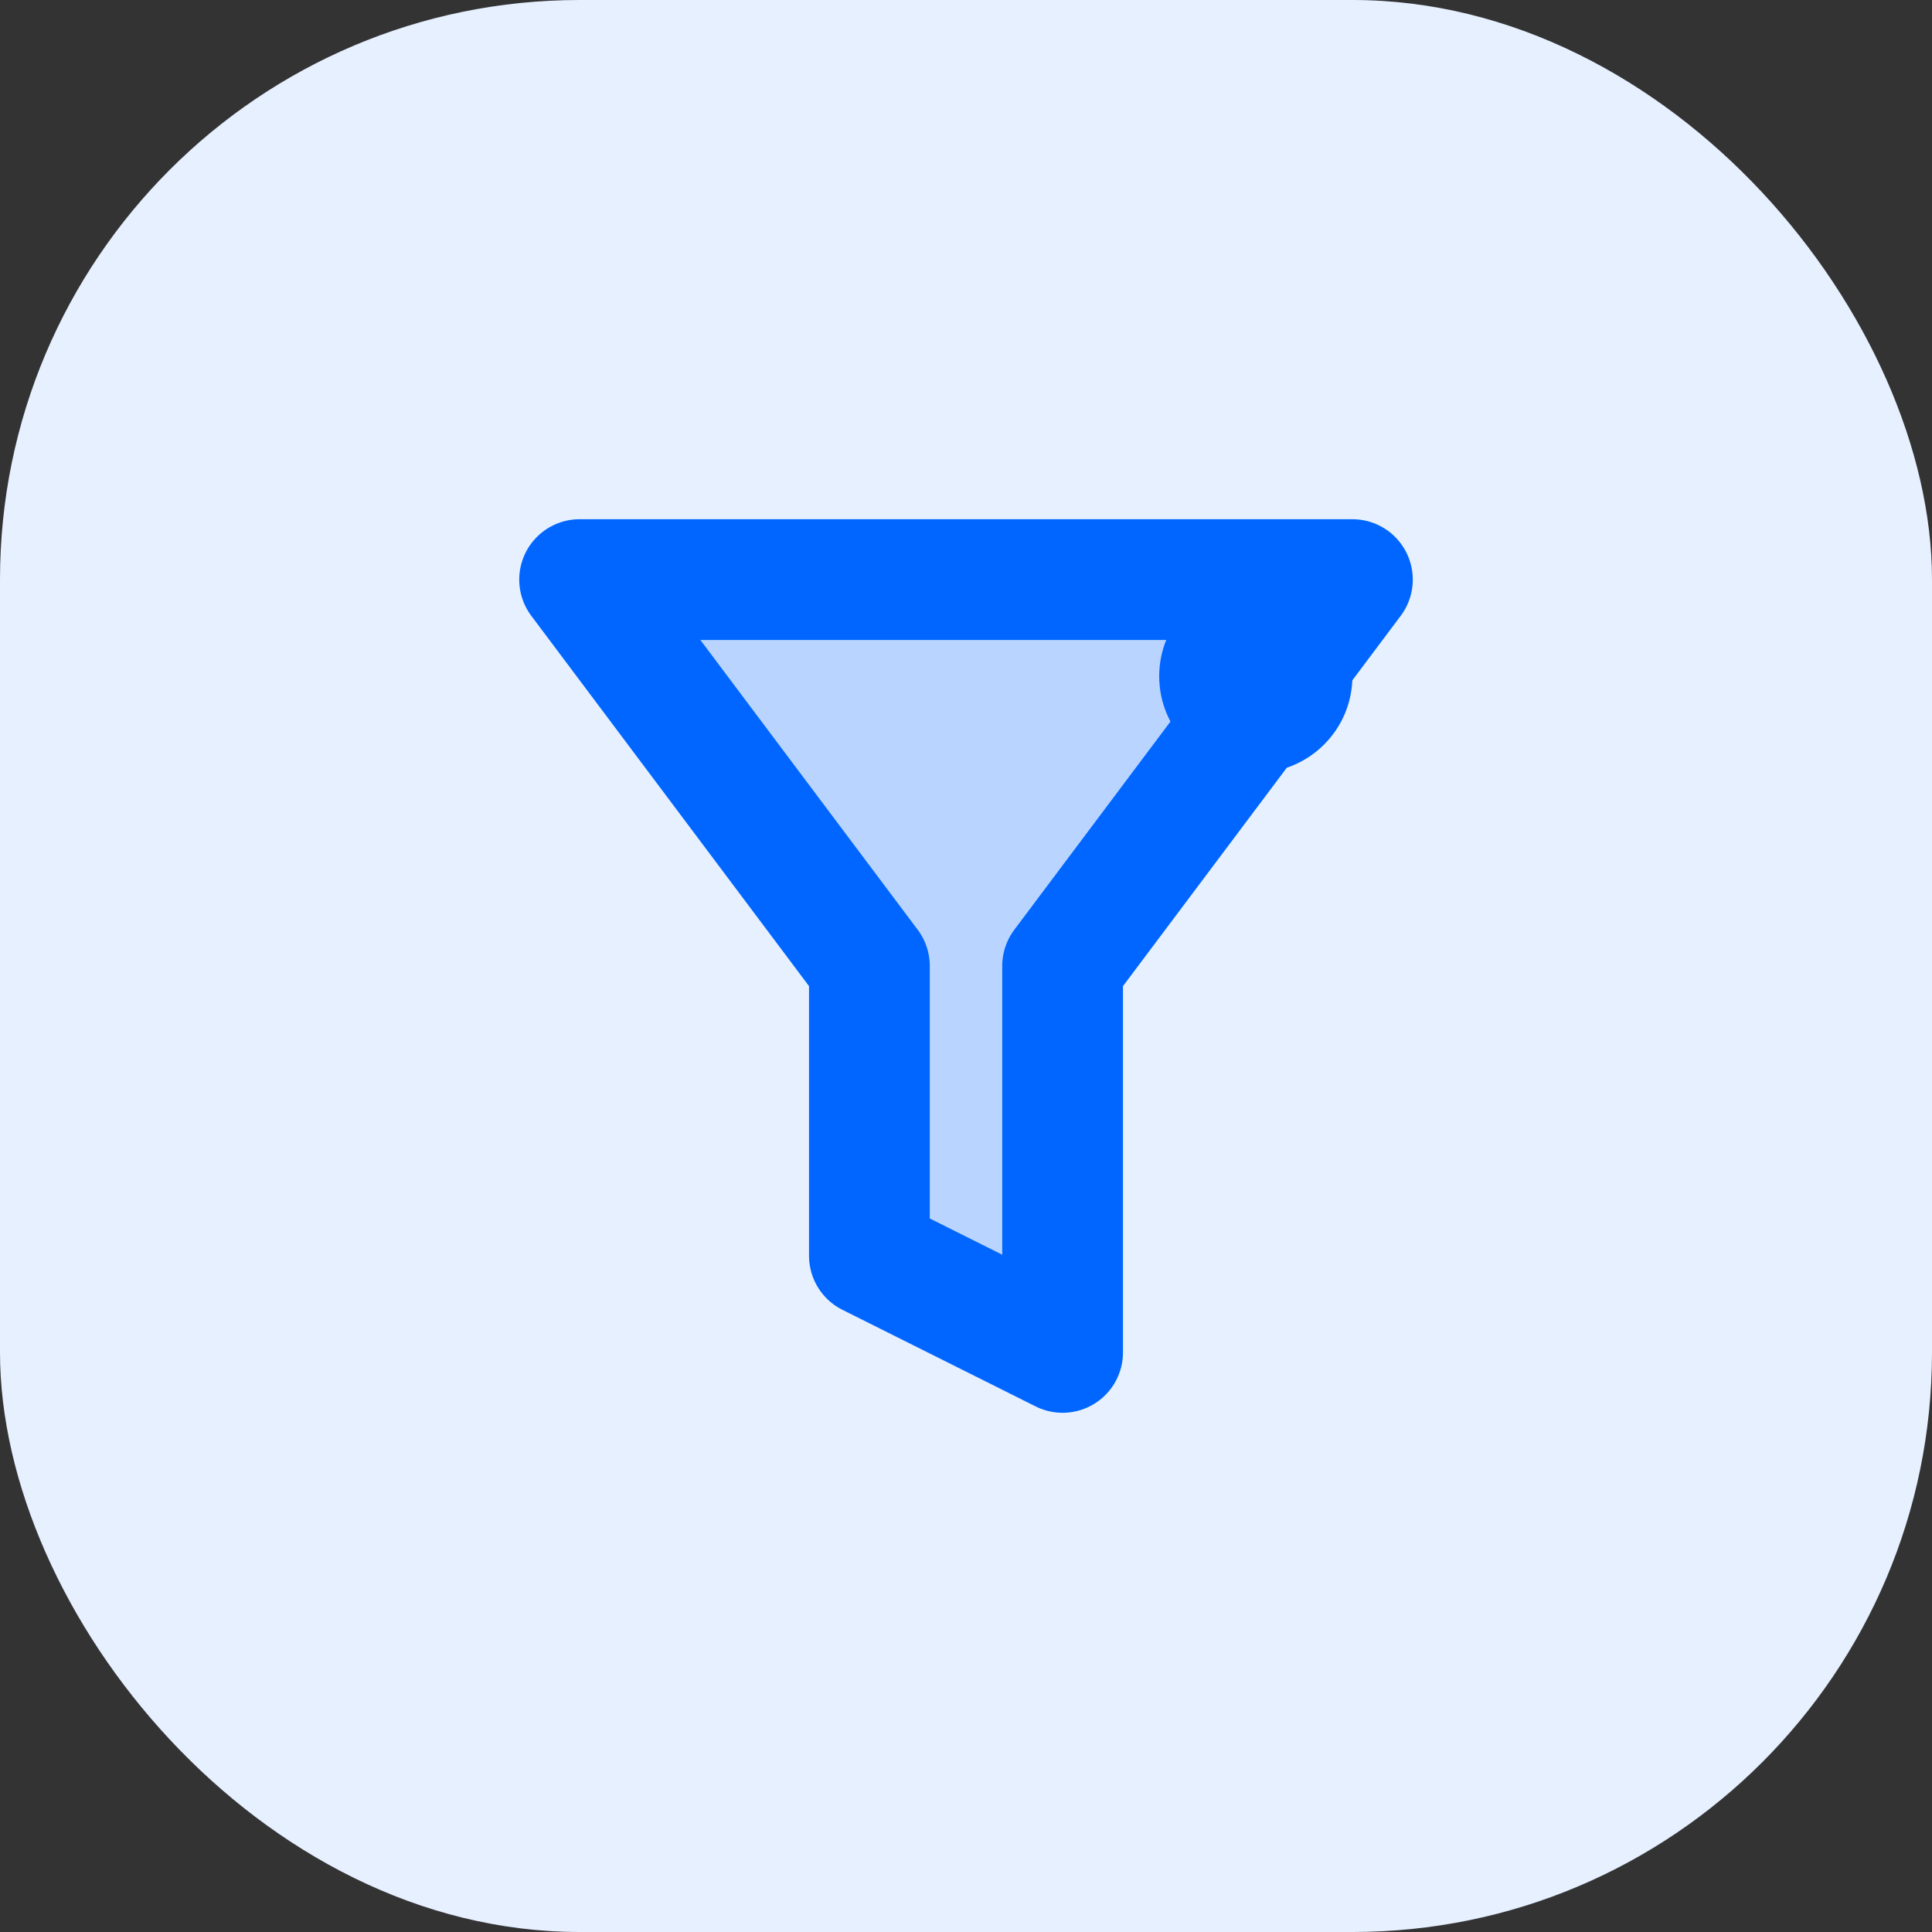
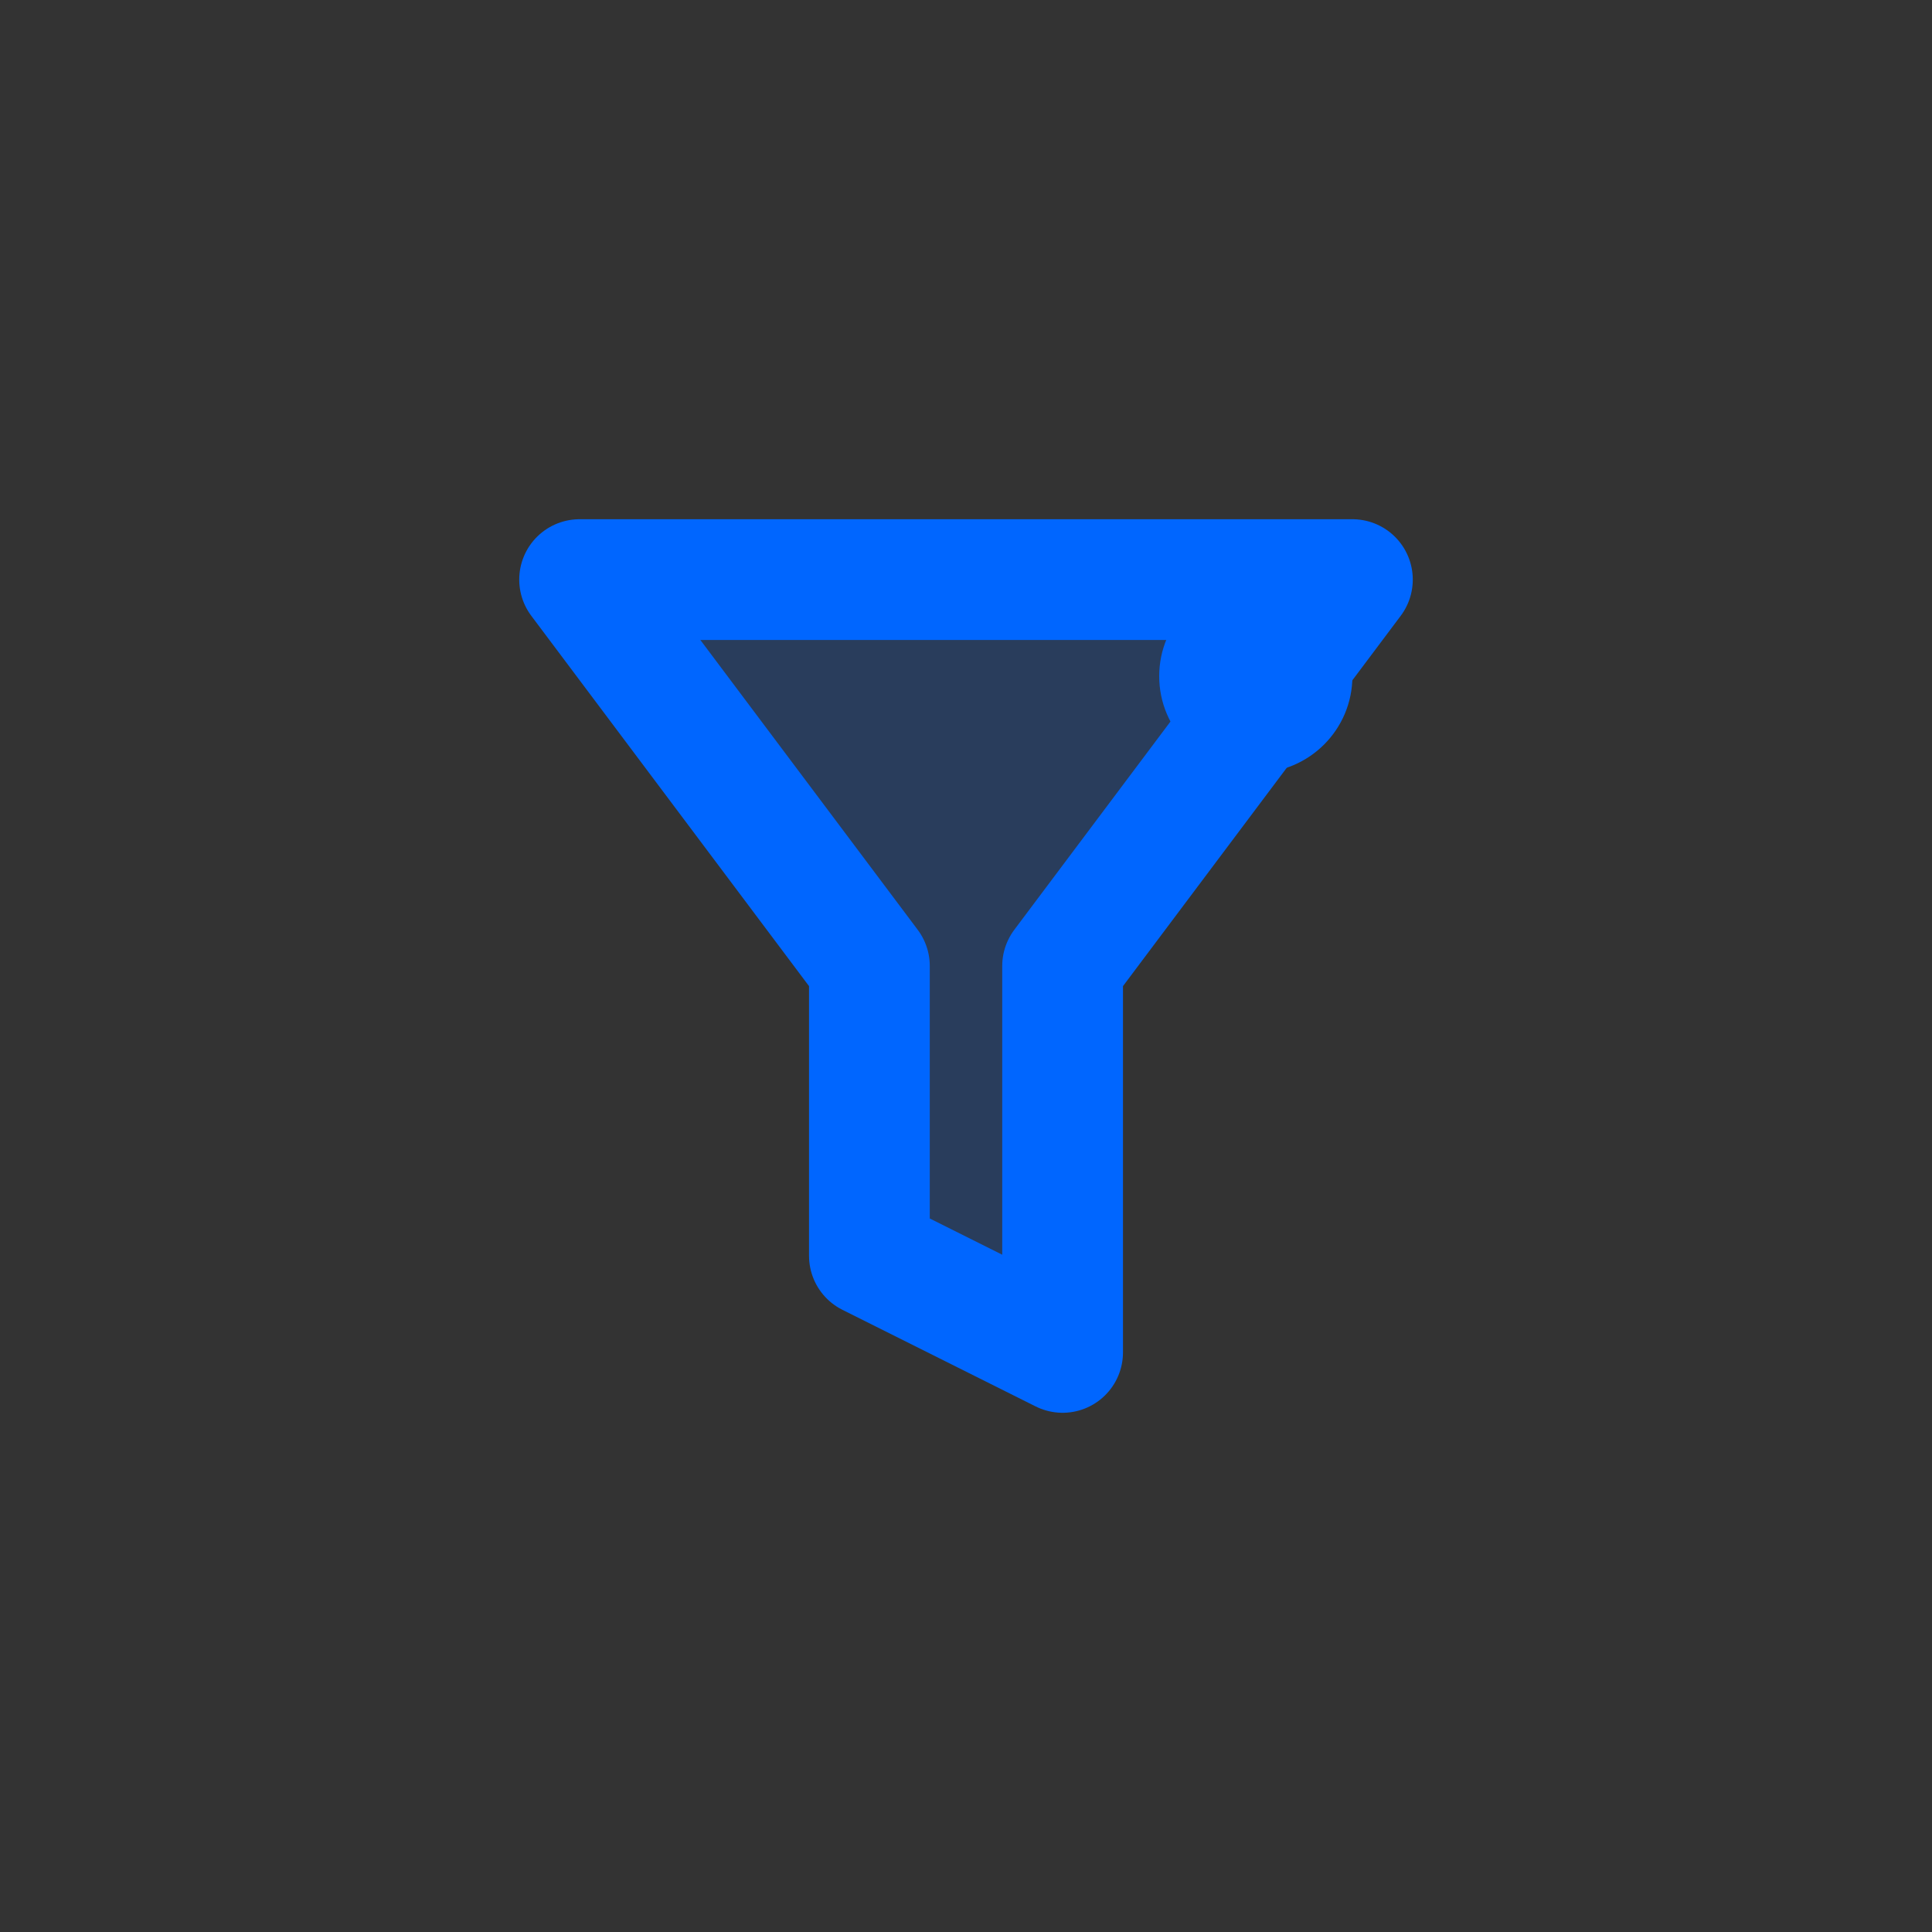
<svg xmlns="http://www.w3.org/2000/svg" width="40" height="40" viewBox="0 0 40 40" fill="none">
  <rect x="0" y="0" width="40" height="40" fill="#333333" stroke="none" />
-   <rect width="40" height="40" rx="12" fill="#E6F0FF" />
  <path d="M12 12H28L22 20V28L18 26V20L12 12Z" stroke="#0066FF" stroke-width="2.5" stroke-linecap="round" stroke-linejoin="round" fill="#0066FF" fill-opacity="0.2" />
  <circle cx="26" cy="14" r="2" fill="#0066FF" />
</svg>